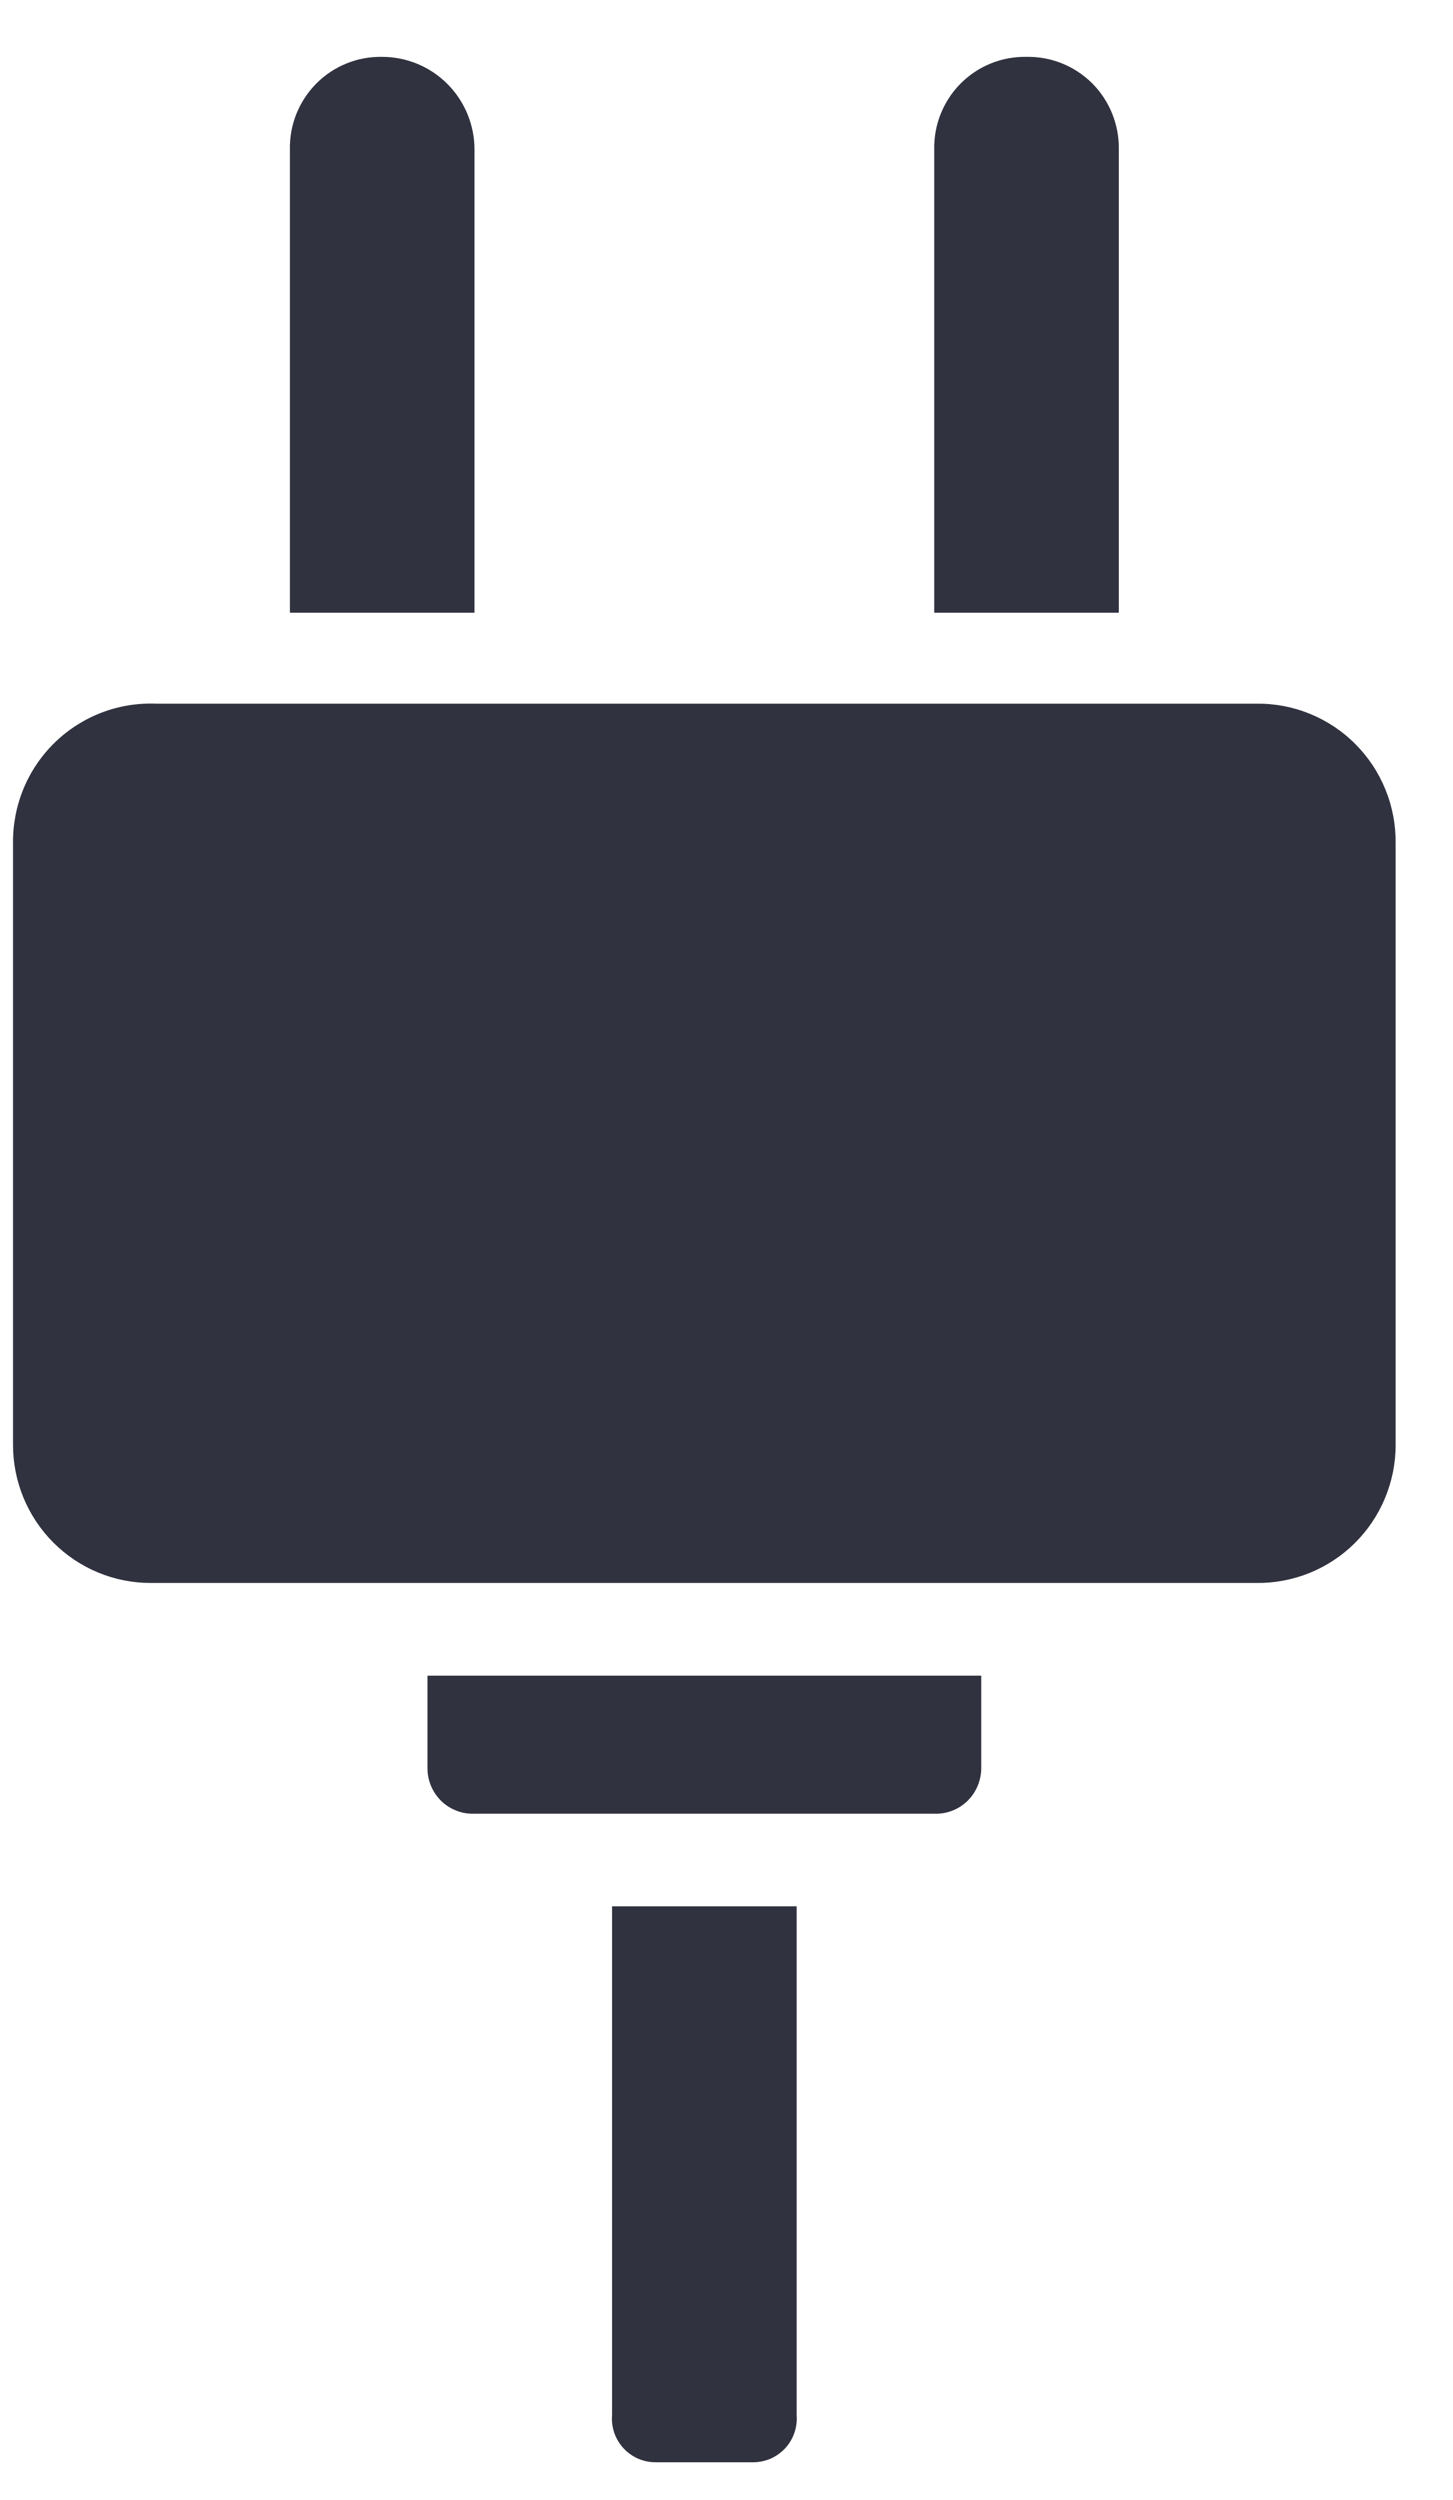
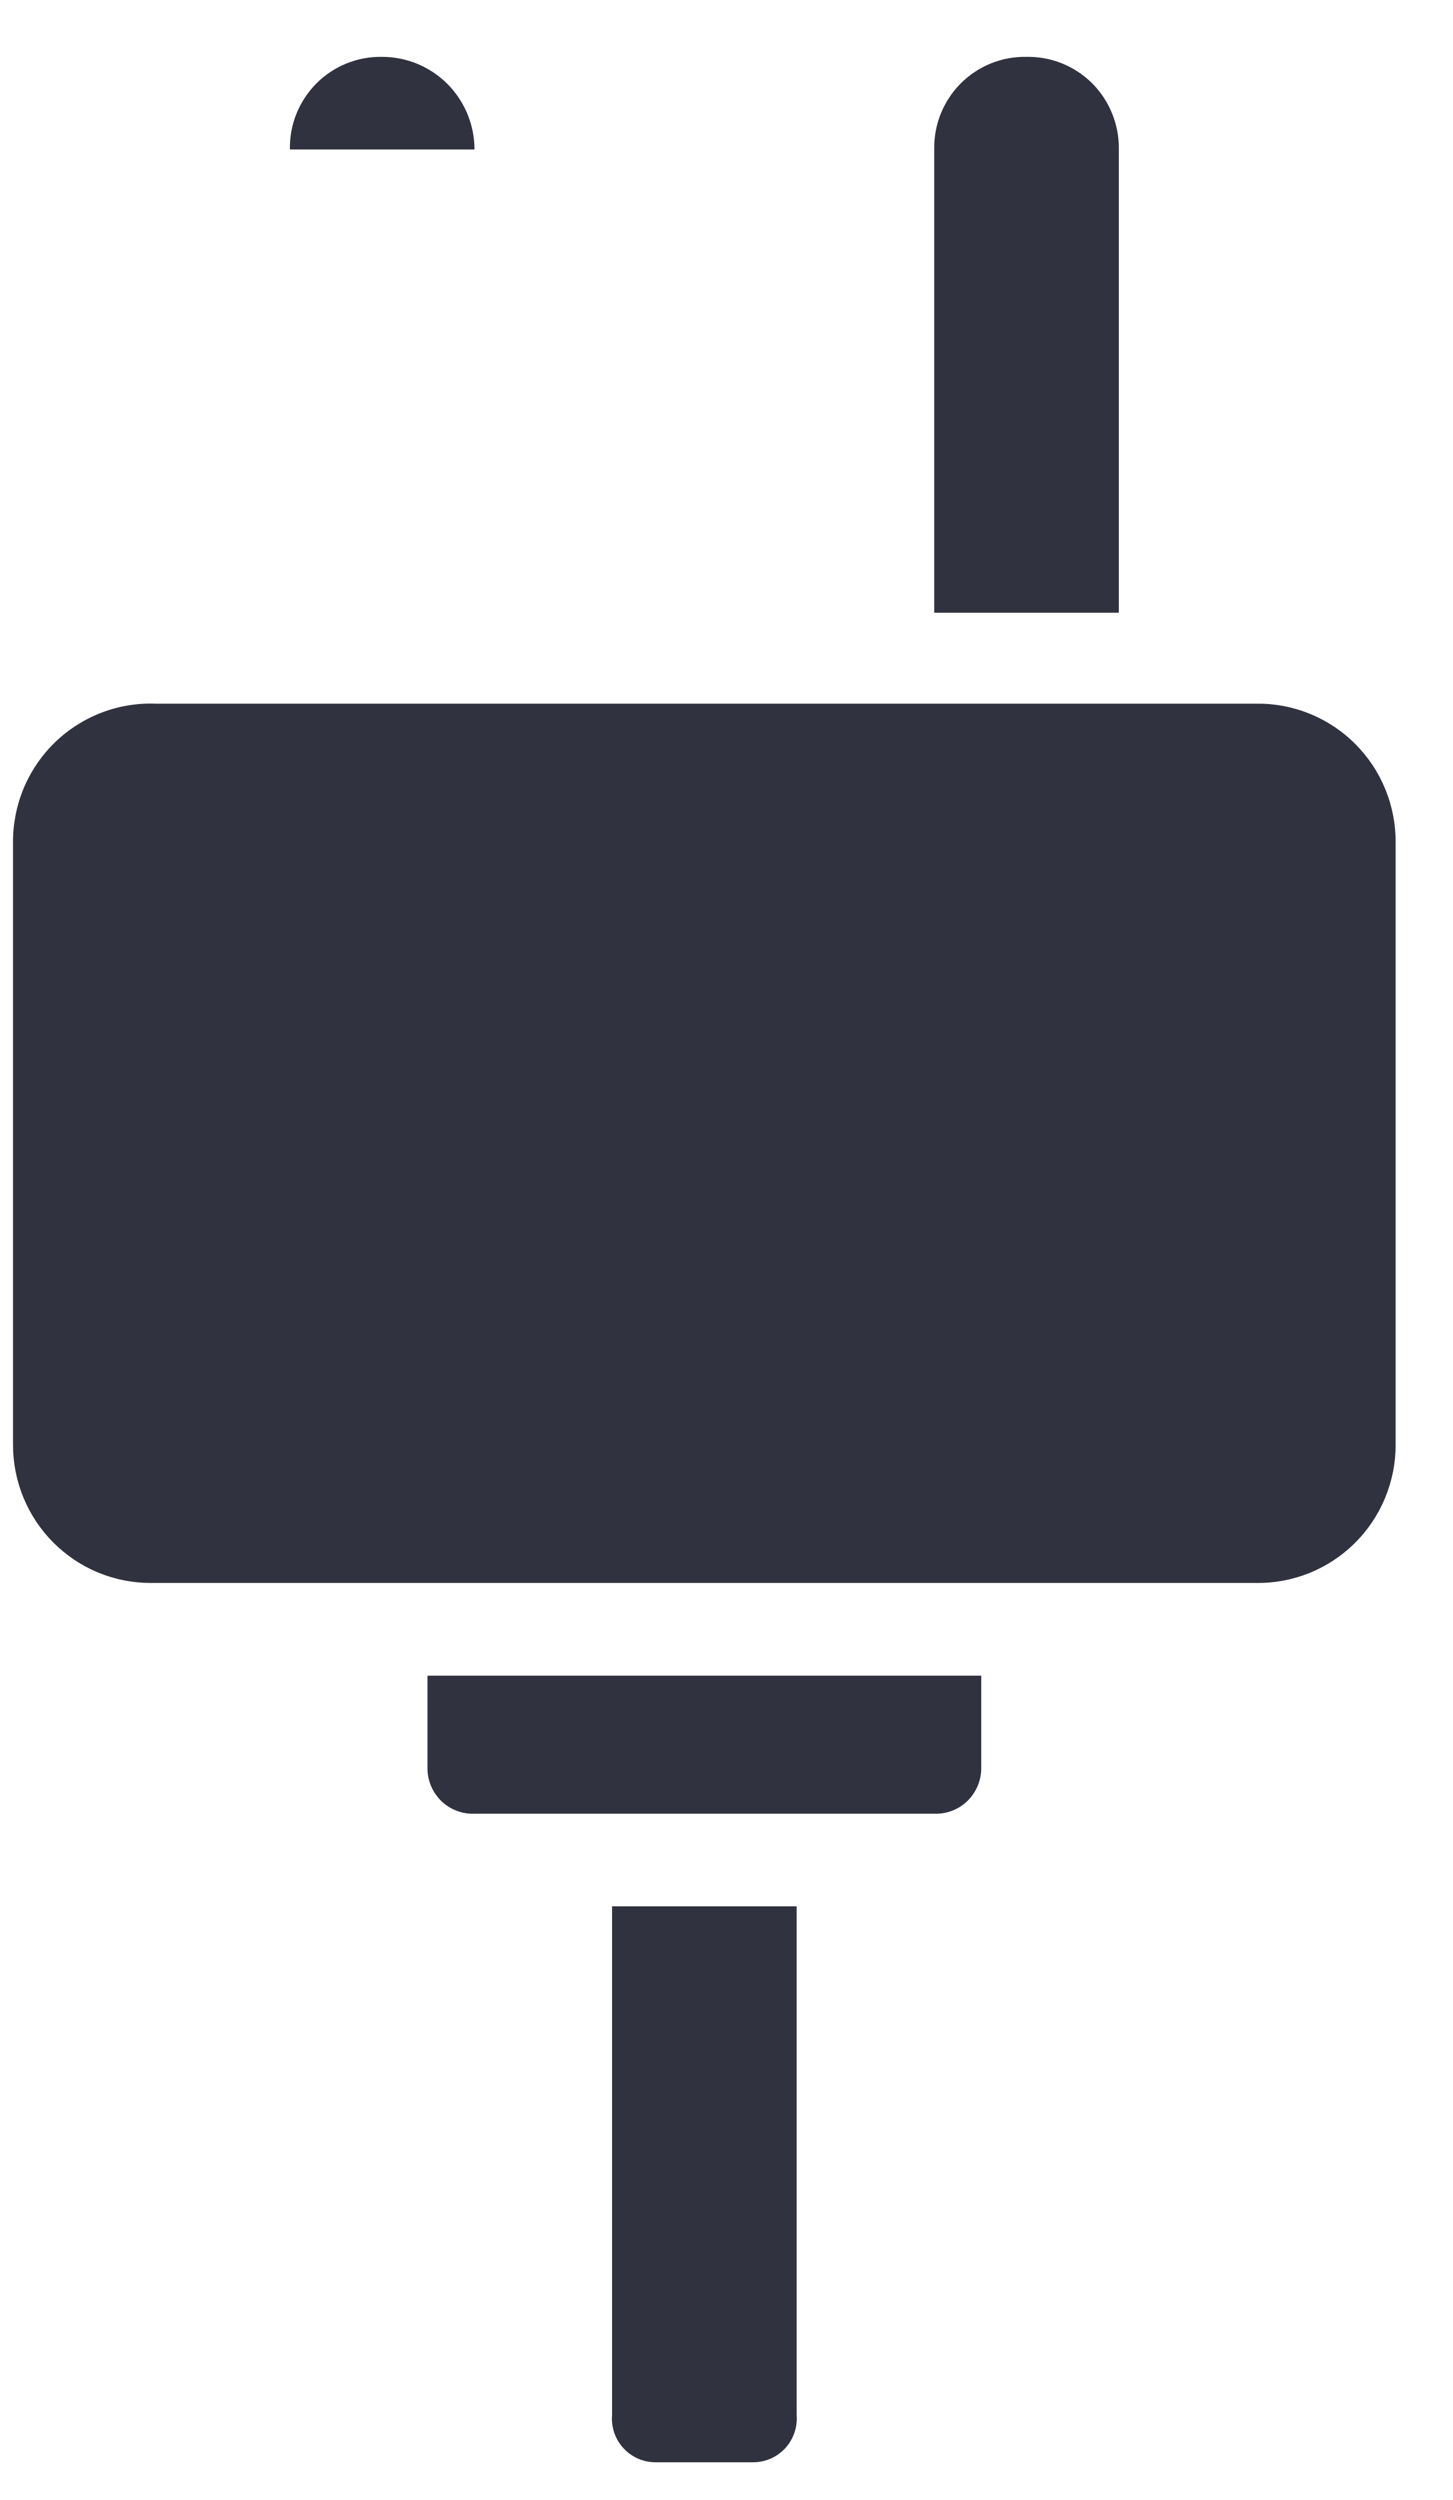
<svg xmlns="http://www.w3.org/2000/svg" width="25" height="43" viewBox="0 0 25 43" fill="none">
-   <path fill-rule="evenodd" clip-rule="evenodd" d="M6.576 0.978C6.366 0.974 6.158 1.012 5.963 1.091C5.769 1.169 5.592 1.287 5.444 1.435C5.296 1.584 5.179 1.762 5.1 1.957C5.022 2.152 4.984 2.361 4.988 2.571V10.539H8.164V2.571C8.164 2.149 7.996 1.743 7.699 1.445C7.401 1.146 6.997 0.978 6.576 0.978ZM17.662 0.978C17.452 0.974 17.244 1.012 17.049 1.091C16.855 1.169 16.678 1.287 16.53 1.435C16.381 1.584 16.265 1.762 16.186 1.957C16.108 2.152 16.07 2.361 16.074 2.571V10.539H19.25V2.571C19.254 2.361 19.215 2.152 19.137 1.957C19.059 1.762 18.942 1.584 18.794 1.435C18.645 1.287 18.468 1.169 18.274 1.091C18.079 1.012 17.871 0.974 17.662 0.978ZM2.681 12.103C2.36 12.091 2.04 12.144 1.74 12.26C1.441 12.376 1.168 12.551 0.938 12.776C0.708 13.001 0.526 13.271 0.403 13.569C0.281 13.866 0.22 14.186 0.224 14.508V24.852C0.224 25.482 0.473 26.086 0.917 26.531C1.361 26.977 1.963 27.227 2.591 27.227H21.616C21.93 27.231 22.241 27.172 22.532 27.055C22.822 26.937 23.087 26.763 23.31 26.542C23.533 26.321 23.71 26.058 23.83 25.768C23.951 25.477 24.014 25.166 24.013 24.852V14.508C24.017 14.191 23.958 13.877 23.839 13.583C23.72 13.289 23.544 13.023 23.32 12.798C23.097 12.574 22.831 12.397 22.538 12.278C22.246 12.158 21.932 12.099 21.616 12.103H2.681ZM7.355 28.821V30.414C7.355 30.519 7.376 30.624 7.417 30.721C7.458 30.817 7.518 30.905 7.593 30.978C7.669 31.051 7.758 31.108 7.856 31.145C7.954 31.183 8.059 31.2 8.164 31.196H16.074C16.178 31.2 16.283 31.183 16.381 31.145C16.479 31.108 16.568 31.051 16.644 30.978C16.719 30.905 16.779 30.817 16.82 30.721C16.861 30.624 16.883 30.519 16.883 30.414V28.821H7.355ZM10.531 32.789V41.539C10.522 41.643 10.536 41.747 10.569 41.845C10.603 41.944 10.657 42.034 10.728 42.11C10.798 42.186 10.883 42.247 10.979 42.289C11.073 42.33 11.176 42.351 11.28 42.351H12.958C13.061 42.351 13.164 42.33 13.259 42.289C13.354 42.247 13.439 42.186 13.51 42.11C13.58 42.034 13.634 41.944 13.668 41.845C13.702 41.747 13.715 41.643 13.707 41.539V32.789H10.531Z" fill="#30323F" />
+   <path fill-rule="evenodd" clip-rule="evenodd" d="M6.576 0.978C6.366 0.974 6.158 1.012 5.963 1.091C5.769 1.169 5.592 1.287 5.444 1.435C5.296 1.584 5.179 1.762 5.1 1.957C5.022 2.152 4.984 2.361 4.988 2.571H8.164V2.571C8.164 2.149 7.996 1.743 7.699 1.445C7.401 1.146 6.997 0.978 6.576 0.978ZM17.662 0.978C17.452 0.974 17.244 1.012 17.049 1.091C16.855 1.169 16.678 1.287 16.53 1.435C16.381 1.584 16.265 1.762 16.186 1.957C16.108 2.152 16.07 2.361 16.074 2.571V10.539H19.25V2.571C19.254 2.361 19.215 2.152 19.137 1.957C19.059 1.762 18.942 1.584 18.794 1.435C18.645 1.287 18.468 1.169 18.274 1.091C18.079 1.012 17.871 0.974 17.662 0.978ZM2.681 12.103C2.36 12.091 2.04 12.144 1.74 12.26C1.441 12.376 1.168 12.551 0.938 12.776C0.708 13.001 0.526 13.271 0.403 13.569C0.281 13.866 0.22 14.186 0.224 14.508V24.852C0.224 25.482 0.473 26.086 0.917 26.531C1.361 26.977 1.963 27.227 2.591 27.227H21.616C21.93 27.231 22.241 27.172 22.532 27.055C22.822 26.937 23.087 26.763 23.31 26.542C23.533 26.321 23.71 26.058 23.83 25.768C23.951 25.477 24.014 25.166 24.013 24.852V14.508C24.017 14.191 23.958 13.877 23.839 13.583C23.72 13.289 23.544 13.023 23.32 12.798C23.097 12.574 22.831 12.397 22.538 12.278C22.246 12.158 21.932 12.099 21.616 12.103H2.681ZM7.355 28.821V30.414C7.355 30.519 7.376 30.624 7.417 30.721C7.458 30.817 7.518 30.905 7.593 30.978C7.669 31.051 7.758 31.108 7.856 31.145C7.954 31.183 8.059 31.2 8.164 31.196H16.074C16.178 31.2 16.283 31.183 16.381 31.145C16.479 31.108 16.568 31.051 16.644 30.978C16.719 30.905 16.779 30.817 16.82 30.721C16.861 30.624 16.883 30.519 16.883 30.414V28.821H7.355ZM10.531 32.789V41.539C10.522 41.643 10.536 41.747 10.569 41.845C10.603 41.944 10.657 42.034 10.728 42.11C10.798 42.186 10.883 42.247 10.979 42.289C11.073 42.33 11.176 42.351 11.28 42.351H12.958C13.061 42.351 13.164 42.33 13.259 42.289C13.354 42.247 13.439 42.186 13.51 42.11C13.58 42.034 13.634 41.944 13.668 41.845C13.702 41.747 13.715 41.643 13.707 41.539V32.789H10.531Z" fill="#30323F" />
</svg>